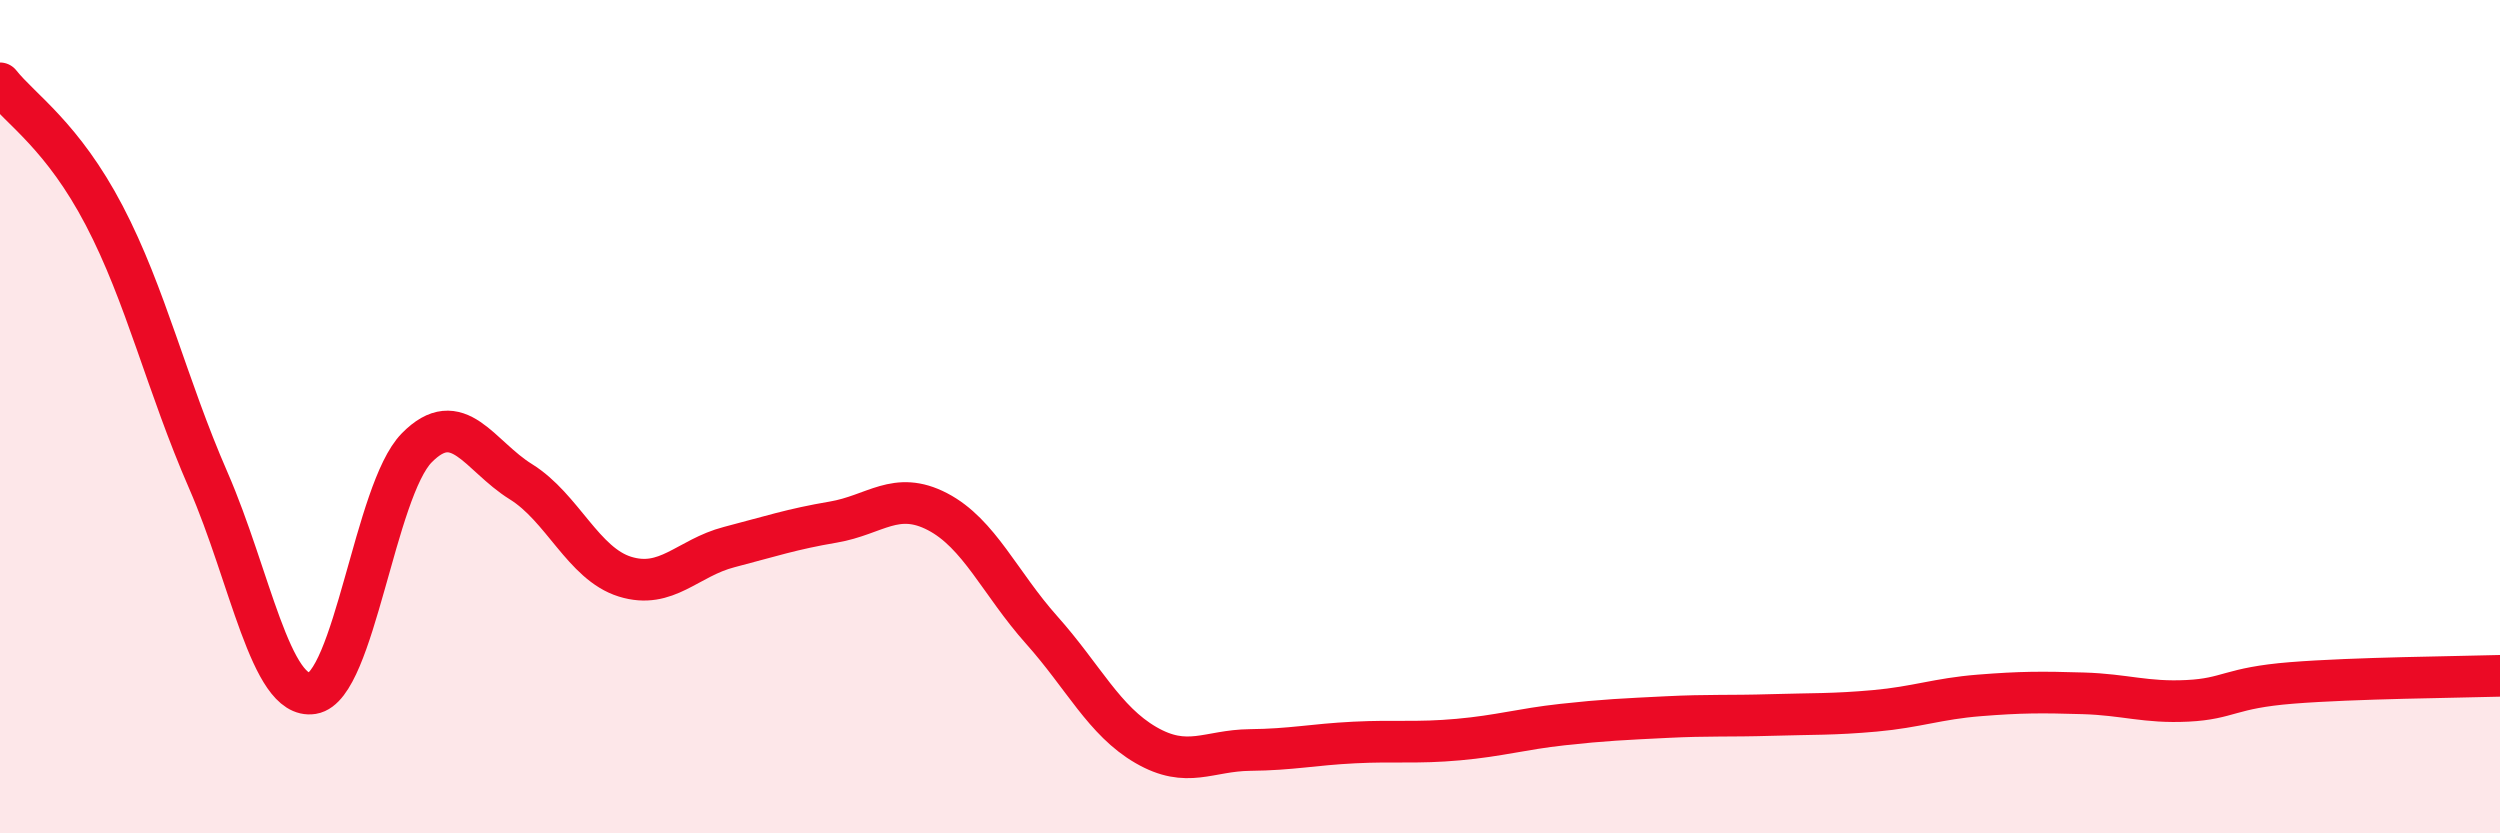
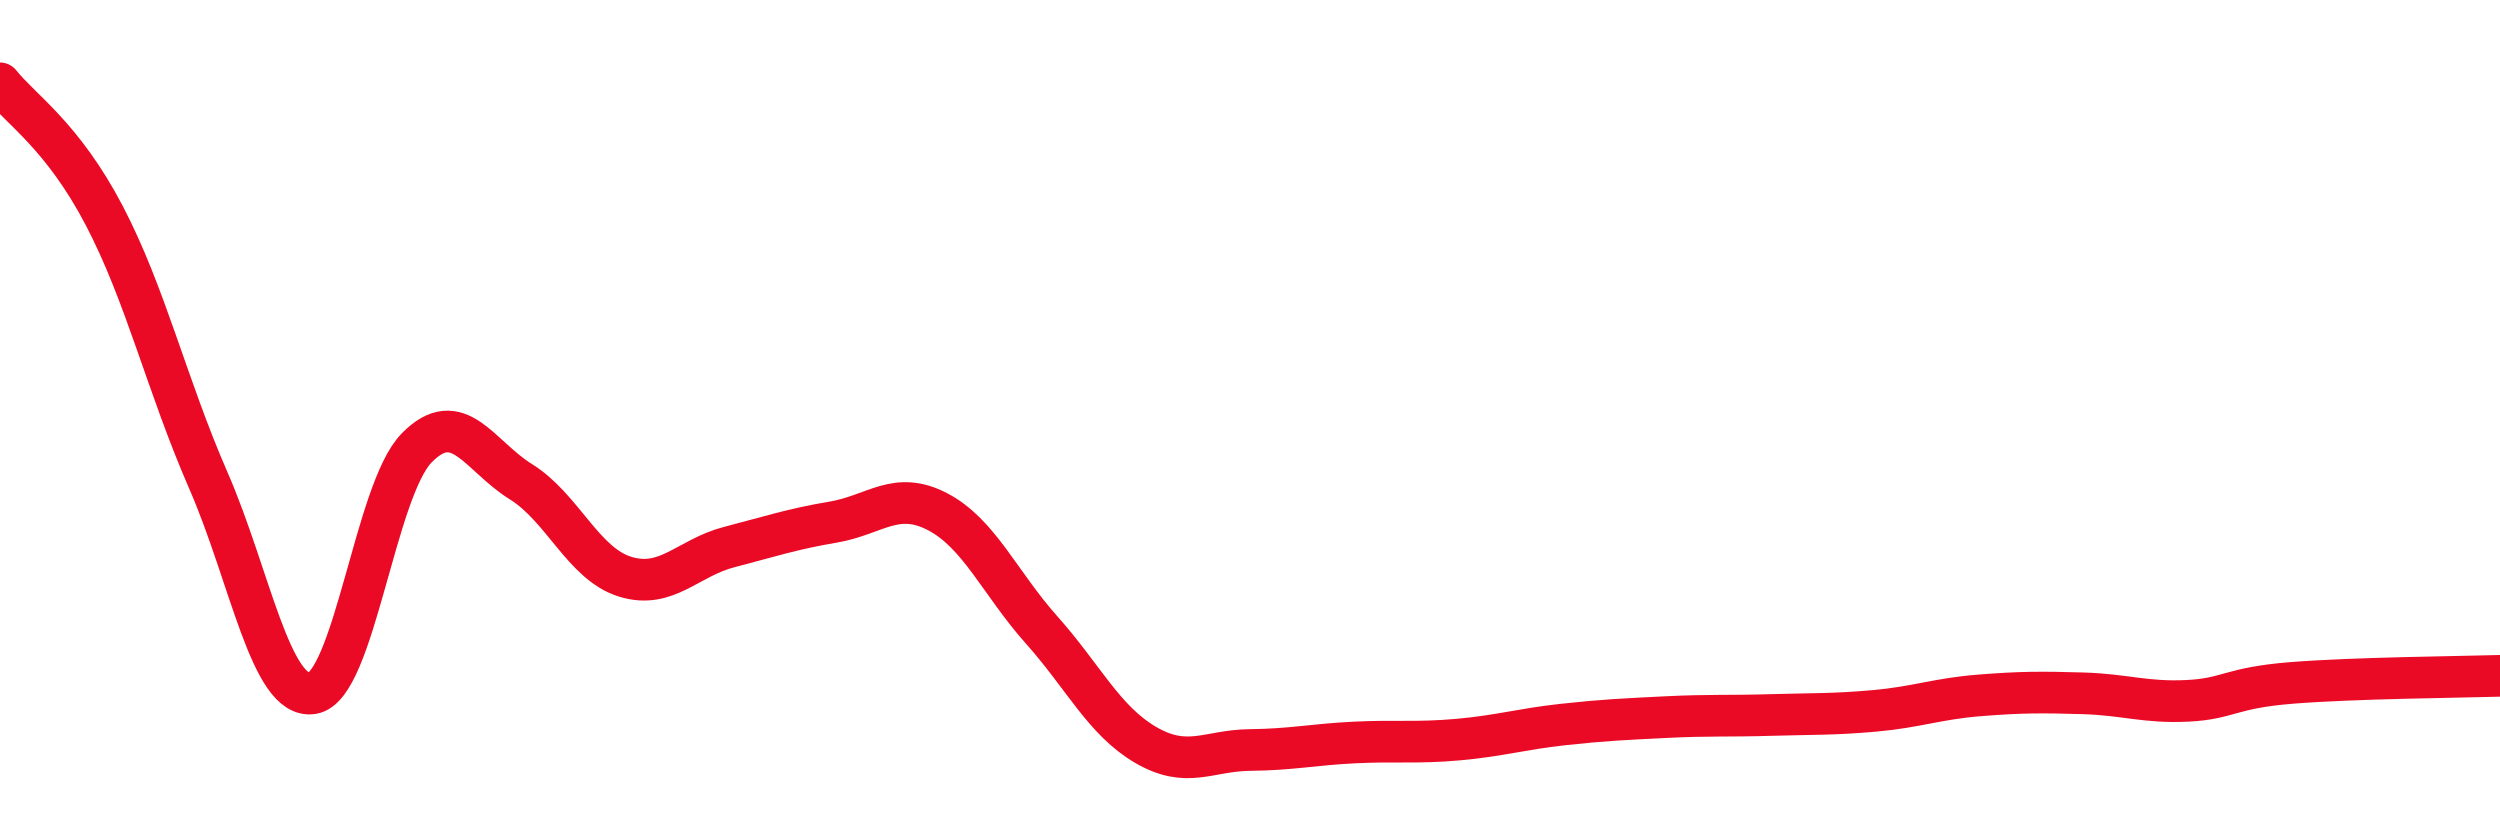
<svg xmlns="http://www.w3.org/2000/svg" width="60" height="20" viewBox="0 0 60 20">
-   <path d="M 0,2 C 0.5,2.63 1.5,3.26 2.5,5.17 C 3.5,7.08 4,9.24 5,11.53 C 6,13.82 6.5,16.8 7.5,16.64 C 8.5,16.48 9,11.77 10,10.75 C 11,9.73 11.5,10.94 12.5,11.56 C 13.5,12.18 14,13.53 15,13.84 C 16,14.15 16.5,13.39 17.5,13.13 C 18.5,12.87 19,12.7 20,12.53 C 21,12.36 21.5,11.76 22.5,12.28 C 23.5,12.8 24,14 25,15.12 C 26,16.24 26.5,17.3 27.5,17.88 C 28.5,18.46 29,18.01 30,18 C 31,17.99 31.5,17.87 32.5,17.82 C 33.5,17.77 34,17.84 35,17.75 C 36,17.66 36.5,17.5 37.5,17.39 C 38.5,17.28 39,17.26 40,17.21 C 41,17.16 41.5,17.19 42.5,17.16 C 43.5,17.13 44,17.15 45,17.06 C 46,16.97 46.5,16.77 47.5,16.69 C 48.5,16.61 49,16.61 50,16.64 C 51,16.67 51.5,16.87 52.5,16.82 C 53.5,16.77 53.5,16.51 55,16.39 C 56.5,16.27 59,16.25 60,16.22L60 20L0 20Z" fill="#EB0A25" opacity="0.1" stroke-linecap="round" stroke-linejoin="round" />
  <path d="M 0,2 C 0.5,2.63 1.5,3.26 2.5,5.17 C 3.5,7.08 4,9.24 5,11.53 C 6,13.82 6.5,16.8 7.5,16.64 C 8.5,16.48 9,11.77 10,10.75 C 11,9.73 11.5,10.94 12.5,11.56 C 13.5,12.18 14,13.53 15,13.84 C 16,14.15 16.5,13.39 17.5,13.13 C 18.5,12.87 19,12.7 20,12.53 C 21,12.36 21.5,11.76 22.5,12.28 C 23.5,12.8 24,14 25,15.12 C 26,16.24 26.5,17.3 27.5,17.88 C 28.5,18.46 29,18.01 30,18 C 31,17.99 31.5,17.87 32.5,17.82 C 33.5,17.77 34,17.84 35,17.75 C 36,17.66 36.5,17.5 37.5,17.39 C 38.5,17.28 39,17.26 40,17.21 C 41,17.16 41.5,17.19 42.5,17.16 C 43.5,17.13 44,17.15 45,17.06 C 46,16.97 46.5,16.77 47.5,16.69 C 48.5,16.61 49,16.61 50,16.64 C 51,16.67 51.5,16.87 52.5,16.82 C 53.5,16.77 53.5,16.51 55,16.39 C 56.5,16.27 59,16.25 60,16.22" stroke="#EB0A25" stroke-width="1" fill="none" stroke-linecap="round" stroke-linejoin="round" />
</svg>